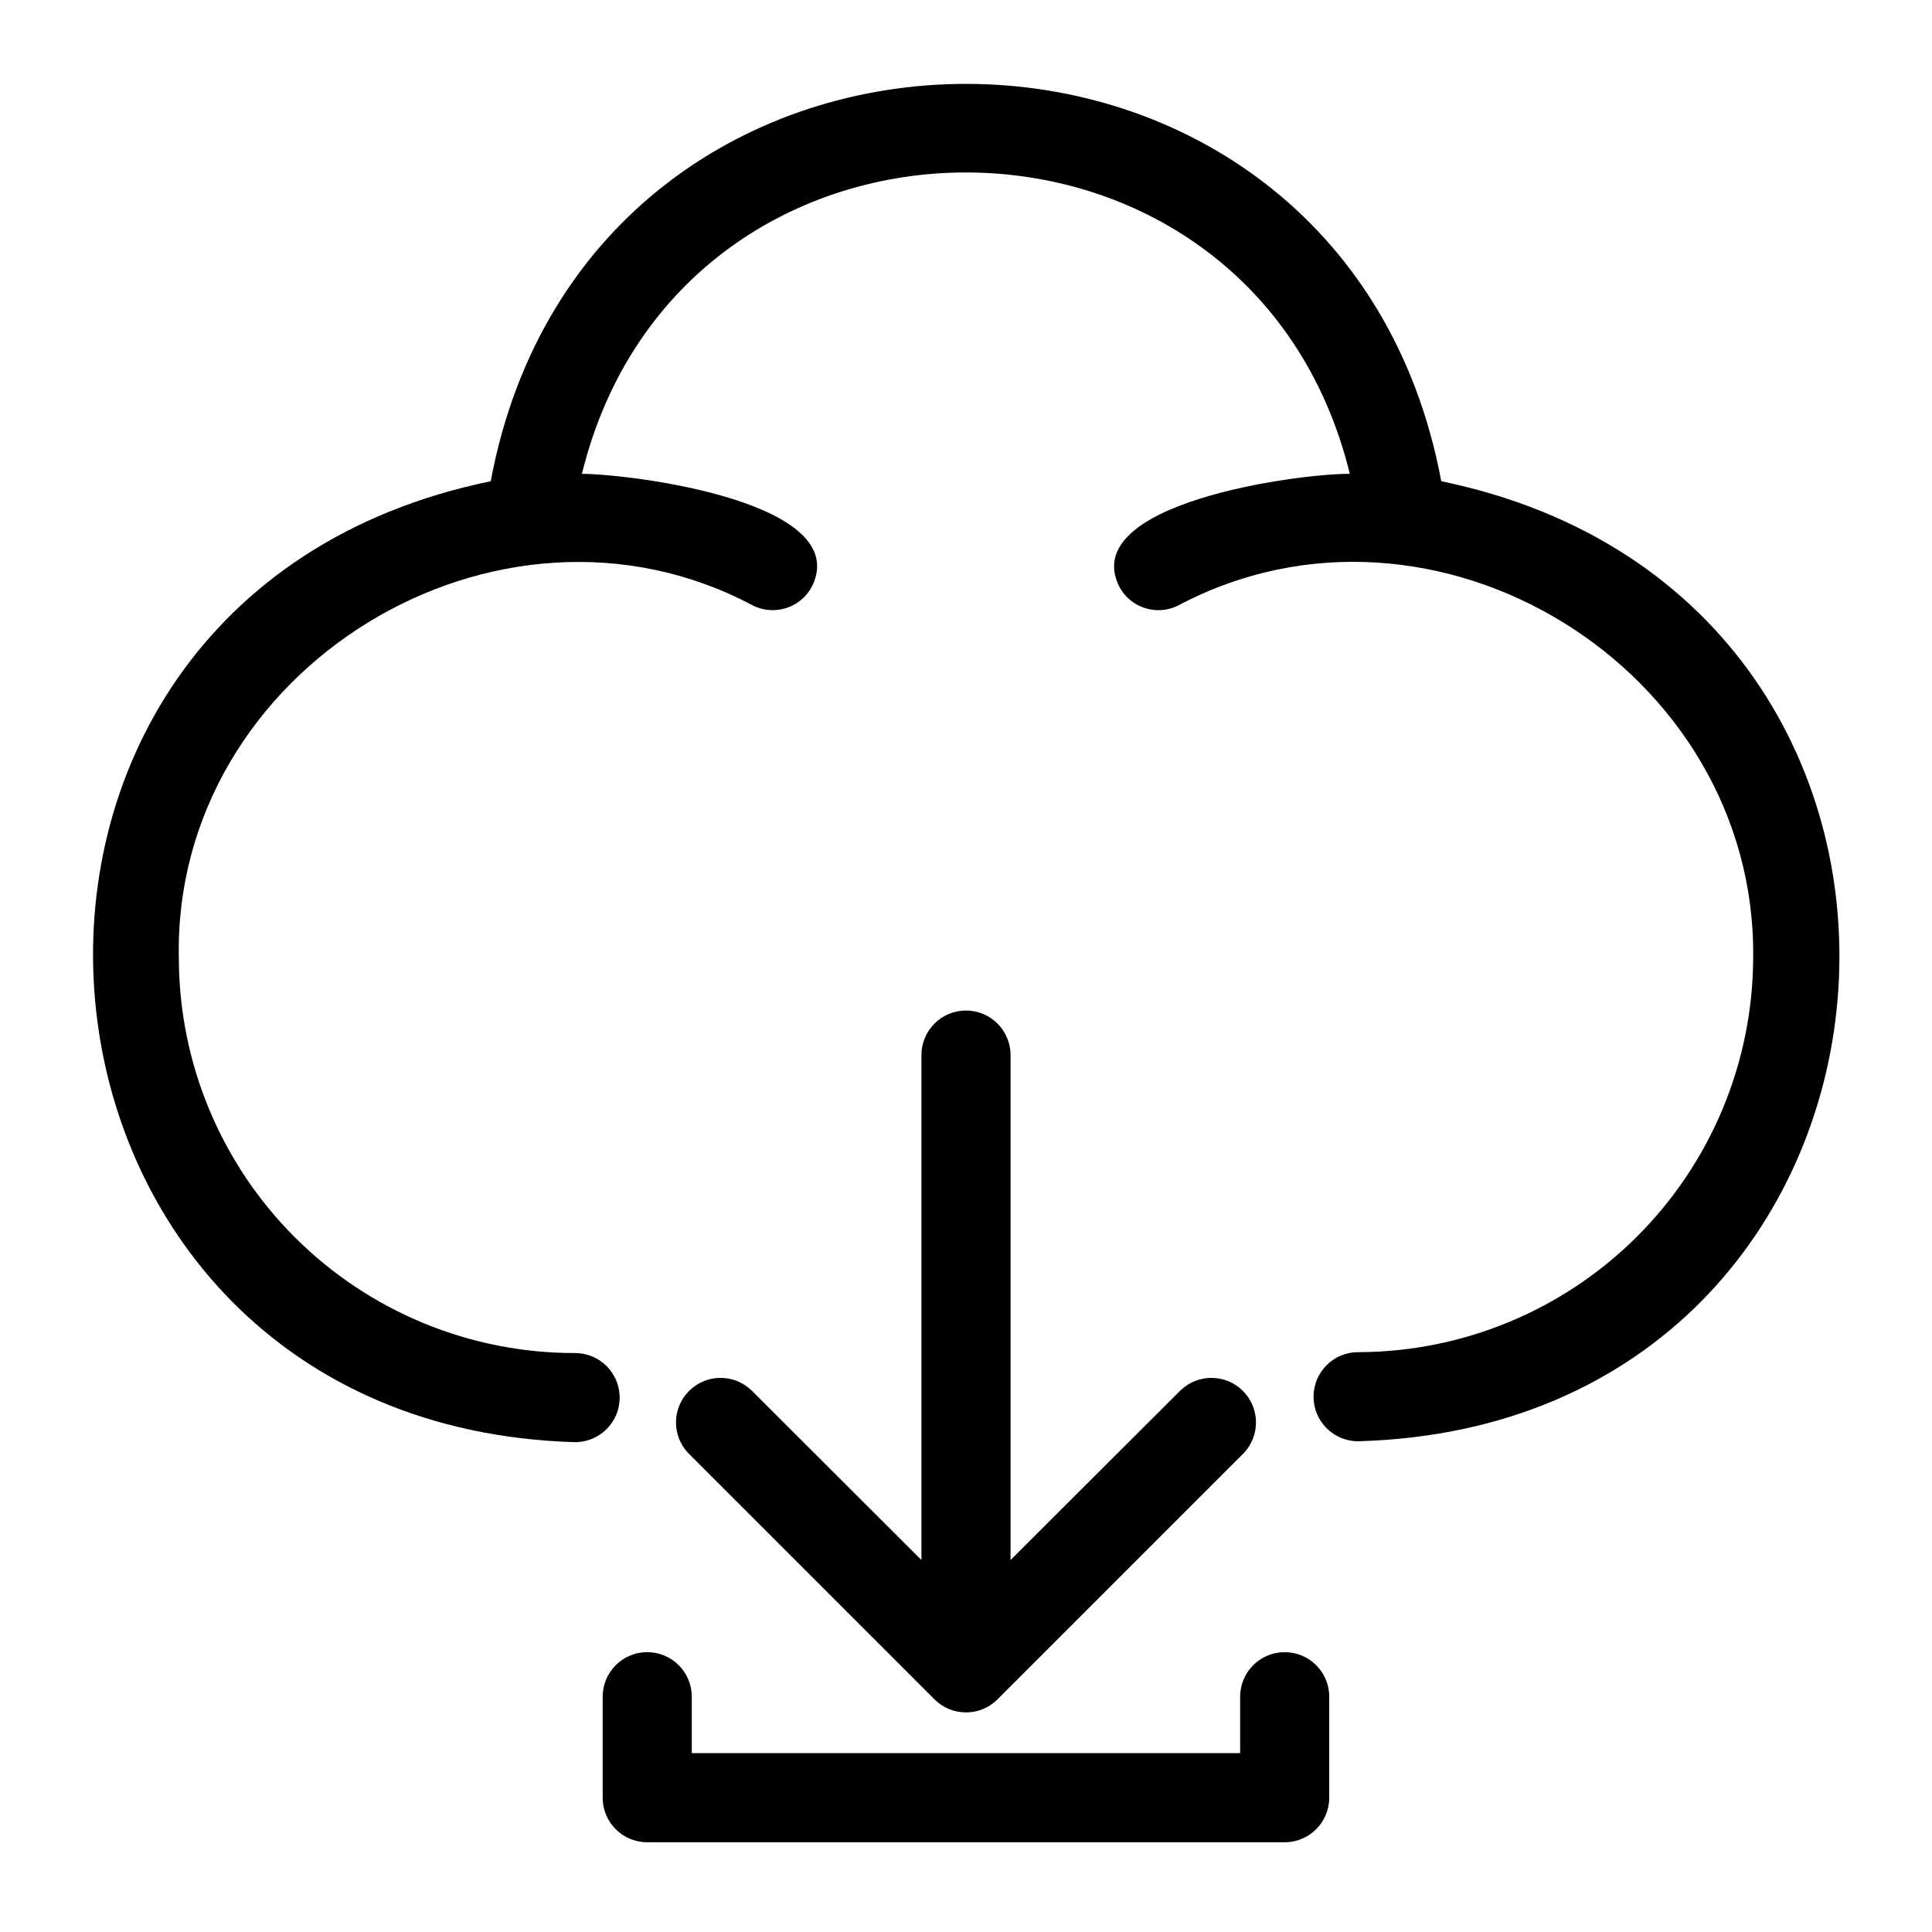
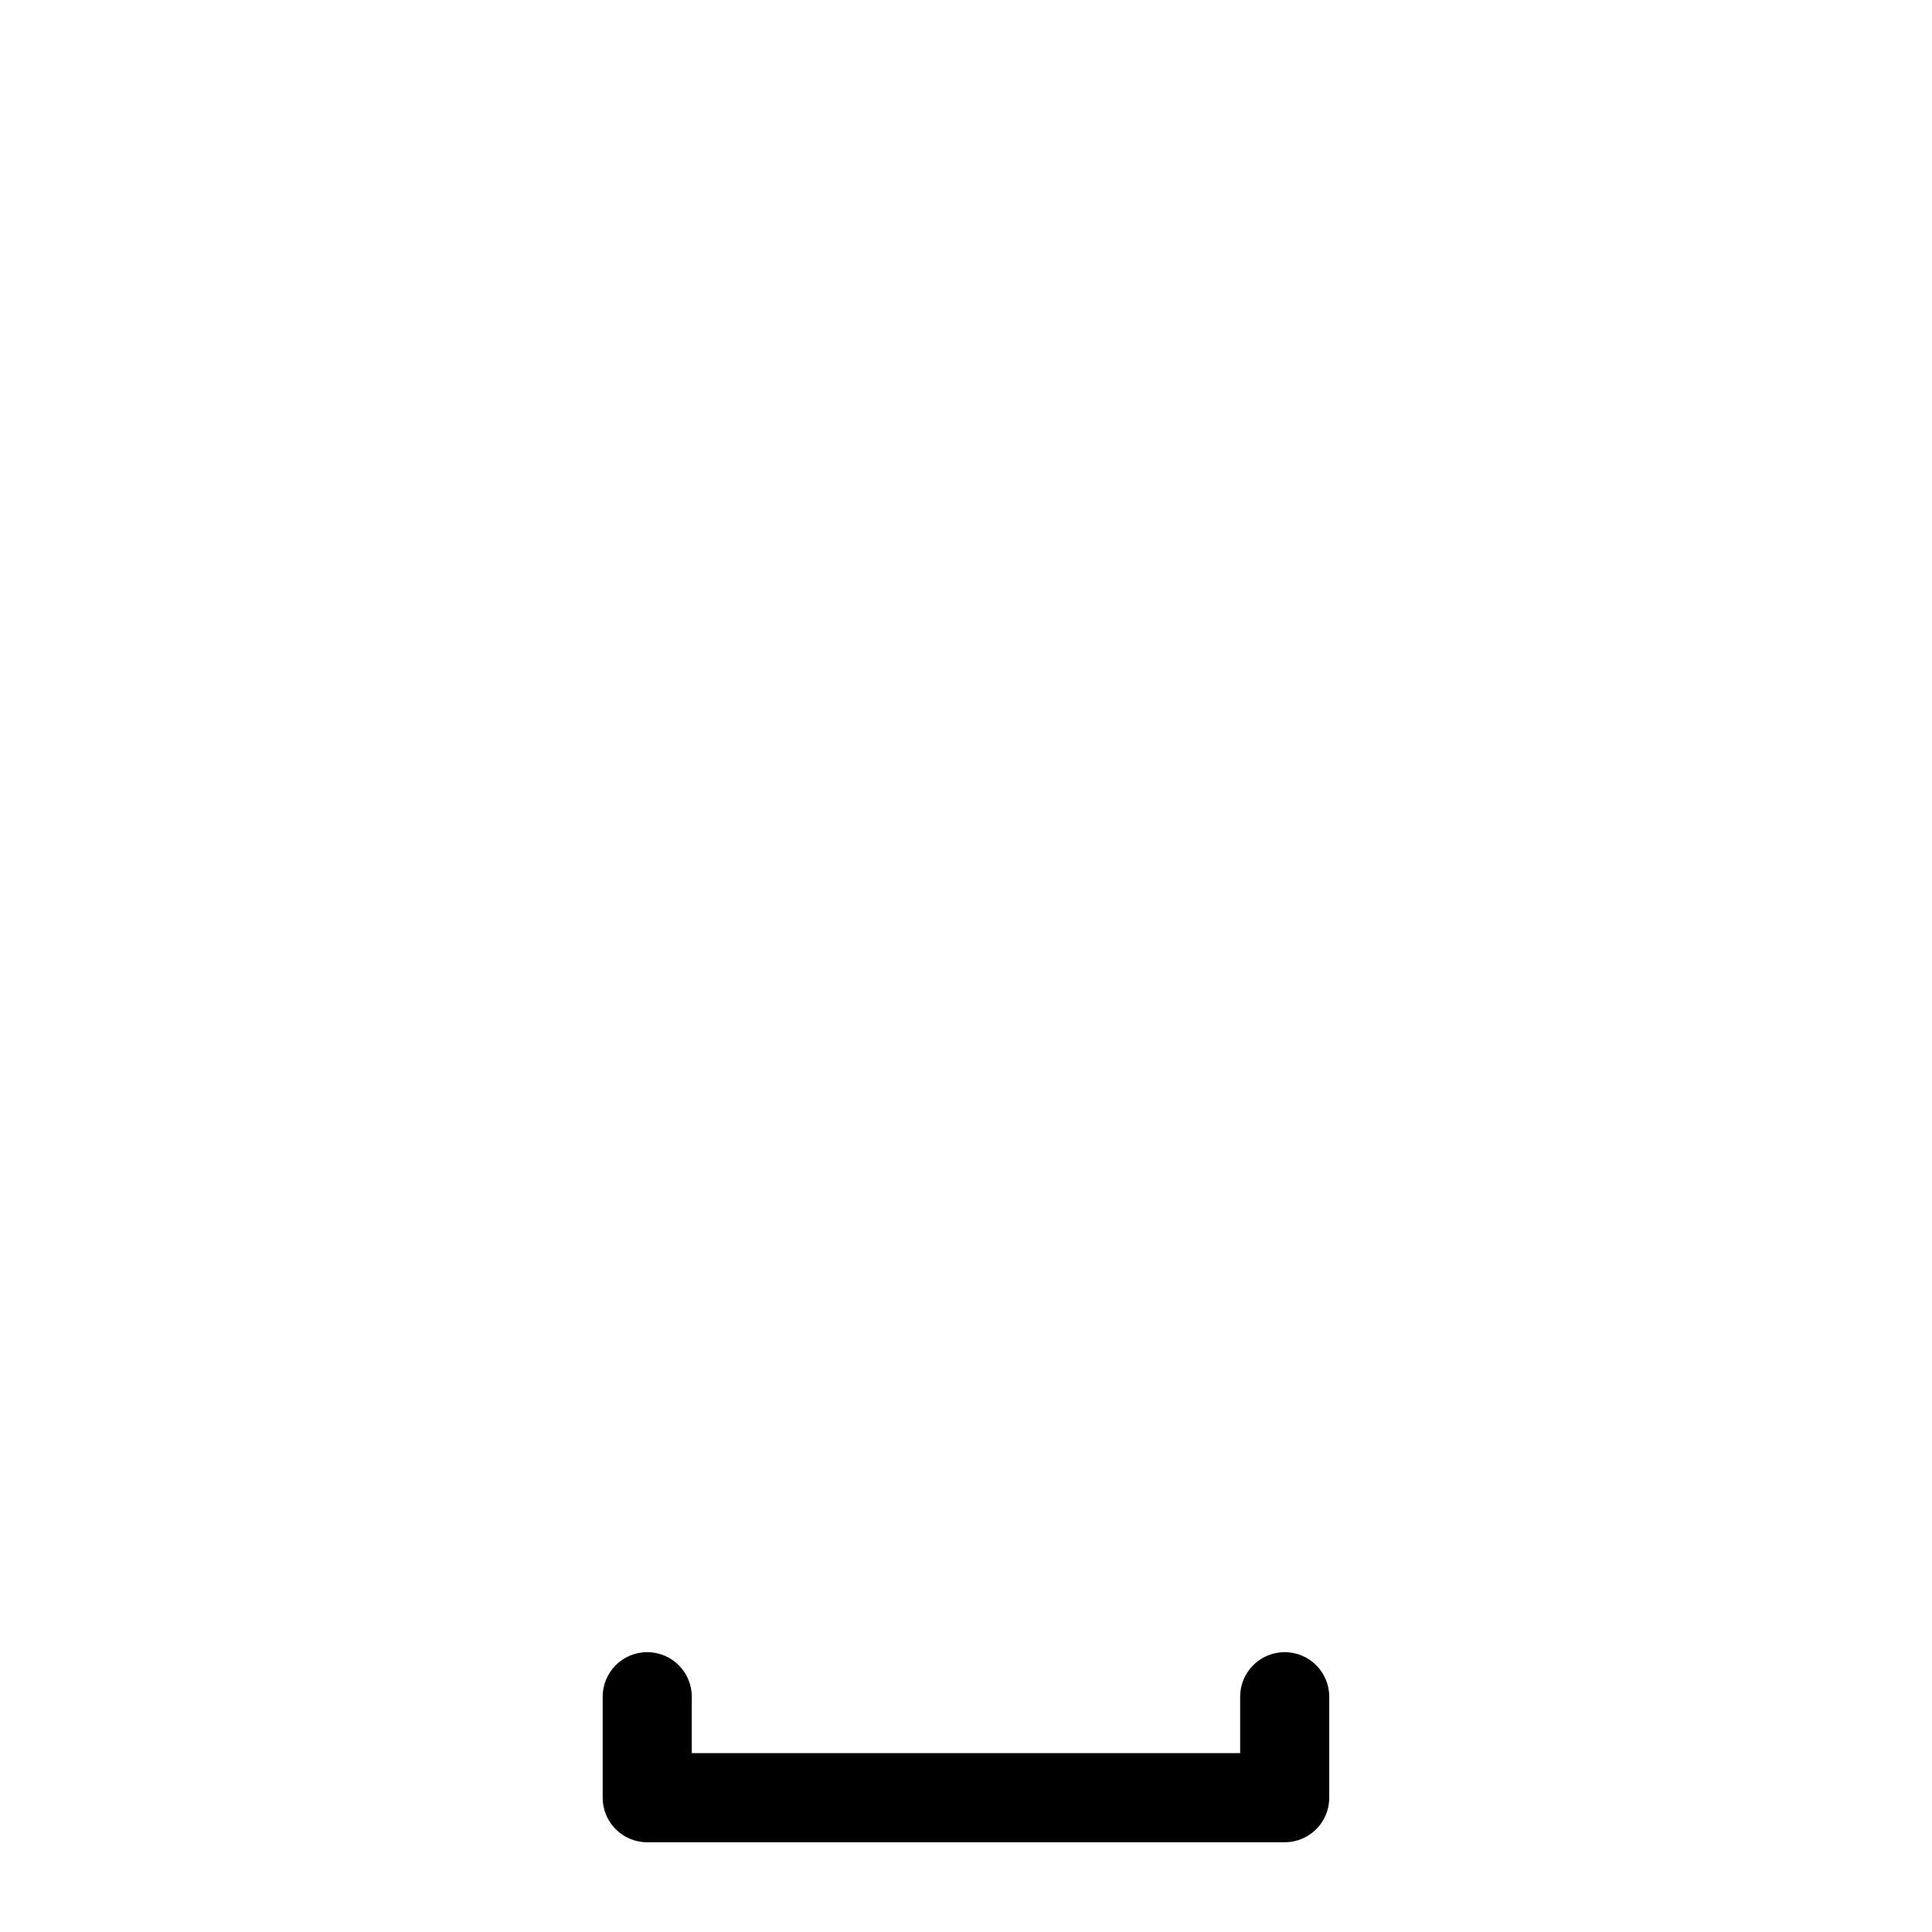
<svg xmlns="http://www.w3.org/2000/svg" fill="#000000" width="800px" height="800px" version="1.1" viewBox="144 144 512 512">
  <g>
-     <path d="m525.95 271.53c-26.289-140.44-225.69-140.36-251.9 0-153.27 31.488-133.82 250.09 22.355 254.66 6.523 0 11.809-5.285 11.809-11.809 0-6.519-5.285-11.809-11.809-11.809-27.809 0.043-54.496-10.965-74.191-30.598-19.691-19.637-30.781-46.289-30.82-74.098-1.574-76.598 84.543-129.34 152.09-93.441 5.762 2.918 12.801 0.633 15.746-5.117 10.707-22.121-46.84-29.598-61.008-29.758 26.137-106.51 177.43-106.43 203.49 0-14.406 0-71.793 7.871-61.164 29.758h-0.004c2.945 5.75 9.984 8.035 15.746 5.117 67.855-35.977 153.27 16.844 152.32 93.441-0.102 27.711-11.176 54.258-30.793 73.832s-46.188 30.586-73.902 30.629c-6.523 0-11.809 5.285-11.809 11.809 0 6.519 5.285 11.805 11.809 11.805 156.57-4.328 174.91-222.86 22.039-254.42z" />
-     <path d="m400 411.8c-6.523 0-11.809 5.289-11.809 11.809v133.82l-45.184-45.105h-0.004c-4.652-4.336-11.902-4.207-16.398 0.289-4.496 4.496-4.625 11.746-0.289 16.398l65.336 65.336v0.004c4.613 4.606 12.082 4.606 16.691 0l65.336-65.336v-0.004c4.336-4.652 4.207-11.902-0.289-16.398s-11.746-4.625-16.398-0.289l-45.188 45.105v-133.82c0-6.519-5.285-11.809-11.805-11.809z" />
    <path d="m484.46 581.84c-6.519 0-11.809 5.285-11.809 11.805v14.957h-145.32v-14.957c0-6.519-5.285-11.805-11.809-11.805-6.519 0-11.809 5.285-11.809 11.805v26.766c0 6.523 5.289 11.809 11.809 11.809h168.93c6.523 0 11.809-5.285 11.809-11.809v-26.766c0-6.519-5.285-11.805-11.809-11.805z" />
  </g>
</svg>